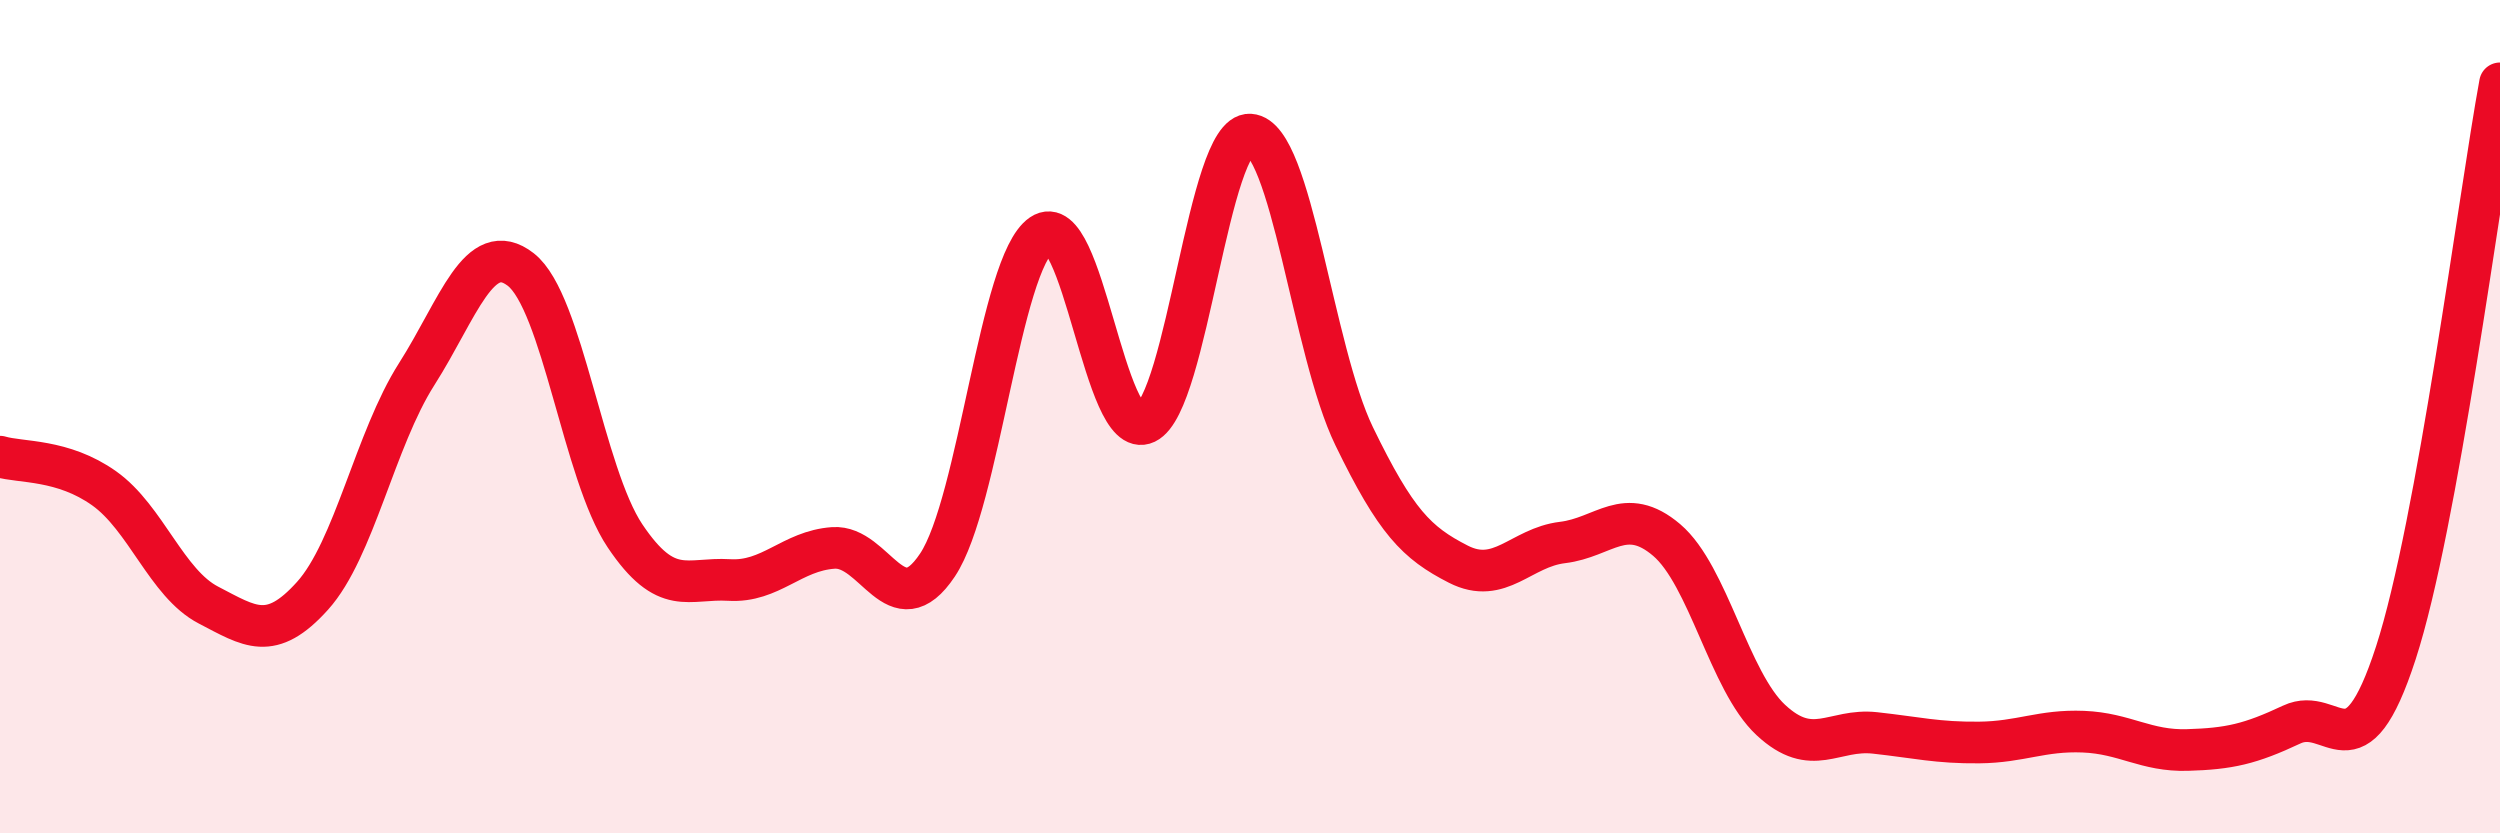
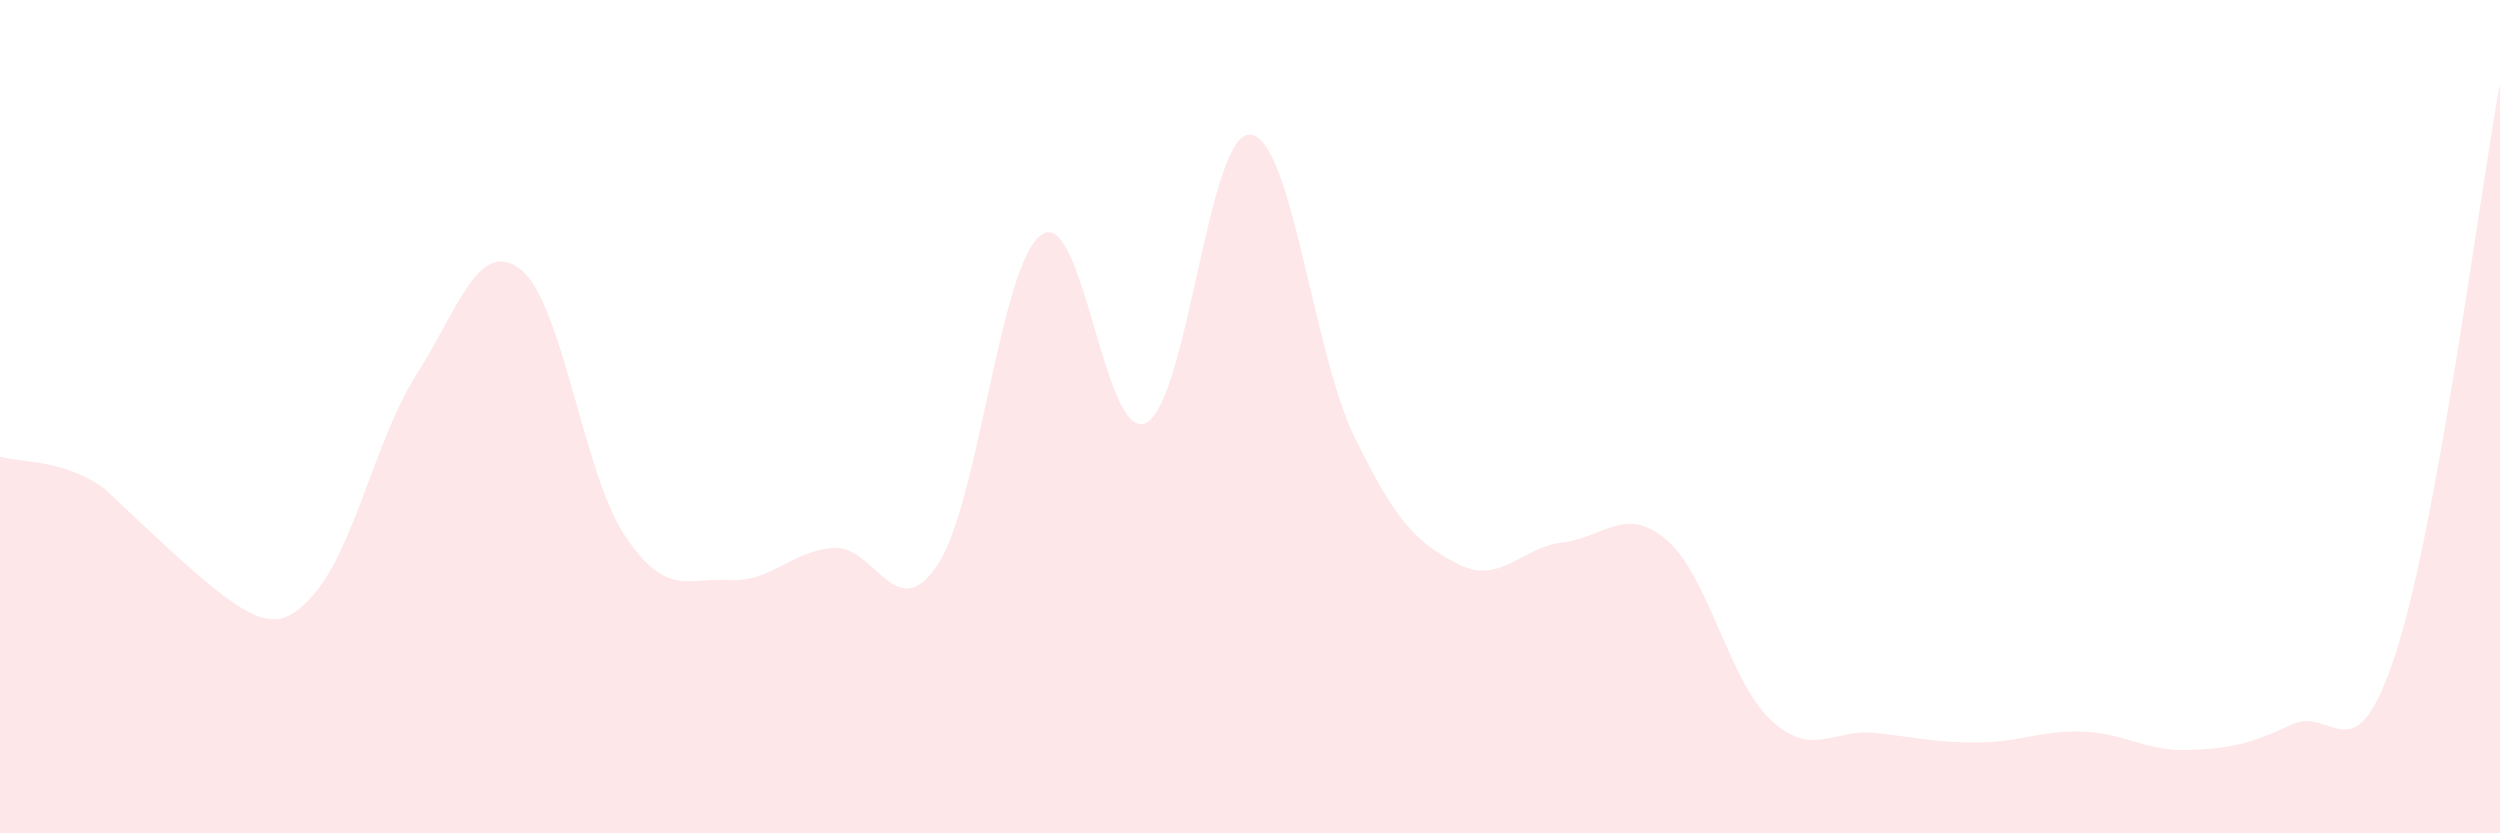
<svg xmlns="http://www.w3.org/2000/svg" width="60" height="20" viewBox="0 0 60 20">
-   <path d="M 0,10.96 C 0.5,11.11 1.5,11.01 2.5,11.72 C 3.5,12.43 4,14 5,14.52 C 6,15.04 6.5,15.41 7.5,14.3 C 8.5,13.19 9,10.55 10,8.98 C 11,7.41 11.5,5.69 12.5,6.47 C 13.5,7.25 14,11.37 15,12.86 C 16,14.35 16.5,13.86 17.5,13.92 C 18.5,13.98 19,13.22 20,13.15 C 21,13.08 21.5,15.06 22.5,13.56 C 23.5,12.06 24,6.31 25,5.63 C 26,4.95 26.5,10.63 27.5,10.15 C 28.5,9.67 29,3.17 30,3.23 C 31,3.29 31.5,8.41 32.5,10.47 C 33.5,12.53 34,13.03 35,13.54 C 36,14.05 36.5,13.14 37.5,13.02 C 38.5,12.9 39,12.11 40,12.96 C 41,13.81 41.5,16.35 42.5,17.28 C 43.5,18.21 44,17.48 45,17.59 C 46,17.7 46.5,17.83 47.5,17.82 C 48.5,17.81 49,17.52 50,17.56 C 51,17.6 51.5,18.03 52.5,18 C 53.5,17.97 54,17.86 55,17.39 C 56,16.92 56.5,18.75 57.5,15.67 C 58.5,12.59 59.5,4.73 60,2L60 20L0 20Z" fill="#EB0A25" opacity="0.1" stroke-linecap="round" stroke-linejoin="round" />
-   <path d="M 0,10.96 C 0.5,11.11 1.5,11.01 2.5,11.72 C 3.5,12.43 4,14 5,14.52 C 6,15.04 6.5,15.41 7.5,14.3 C 8.5,13.19 9,10.55 10,8.98 C 11,7.41 11.5,5.69 12.5,6.47 C 13.5,7.25 14,11.37 15,12.86 C 16,14.35 16.5,13.86 17.5,13.92 C 18.5,13.98 19,13.22 20,13.15 C 21,13.08 21.5,15.06 22.5,13.56 C 23.5,12.06 24,6.31 25,5.63 C 26,4.95 26.5,10.63 27.5,10.15 C 28.5,9.67 29,3.17 30,3.23 C 31,3.29 31.5,8.41 32.5,10.47 C 33.5,12.53 34,13.03 35,13.54 C 36,14.05 36.5,13.14 37.5,13.02 C 38.5,12.9 39,12.11 40,12.96 C 41,13.81 41.5,16.35 42.5,17.28 C 43.5,18.21 44,17.48 45,17.59 C 46,17.7 46.5,17.83 47.5,17.82 C 48.5,17.81 49,17.52 50,17.56 C 51,17.6 51.5,18.03 52.5,18 C 53.5,17.97 54,17.86 55,17.39 C 56,16.92 56.5,18.75 57.5,15.67 C 58.5,12.59 59.5,4.73 60,2" stroke="#EB0A25" stroke-width="1" fill="none" stroke-linecap="round" stroke-linejoin="round" />
+   <path d="M 0,10.96 C 0.5,11.11 1.5,11.01 2.5,11.72 C 6,15.04 6.5,15.41 7.5,14.3 C 8.5,13.19 9,10.55 10,8.98 C 11,7.41 11.5,5.69 12.5,6.47 C 13.5,7.25 14,11.37 15,12.86 C 16,14.35 16.5,13.86 17.5,13.92 C 18.5,13.98 19,13.22 20,13.15 C 21,13.08 21.5,15.06 22.5,13.56 C 23.5,12.06 24,6.31 25,5.63 C 26,4.95 26.5,10.63 27.5,10.15 C 28.5,9.67 29,3.17 30,3.23 C 31,3.29 31.5,8.41 32.5,10.47 C 33.5,12.53 34,13.03 35,13.54 C 36,14.05 36.5,13.14 37.5,13.02 C 38.5,12.9 39,12.11 40,12.96 C 41,13.81 41.5,16.35 42.5,17.28 C 43.5,18.21 44,17.48 45,17.59 C 46,17.7 46.5,17.83 47.5,17.82 C 48.5,17.81 49,17.52 50,17.56 C 51,17.6 51.5,18.03 52.5,18 C 53.5,17.97 54,17.86 55,17.39 C 56,16.92 56.5,18.75 57.5,15.67 C 58.5,12.59 59.5,4.73 60,2L60 20L0 20Z" fill="#EB0A25" opacity="0.1" stroke-linecap="round" stroke-linejoin="round" />
</svg>